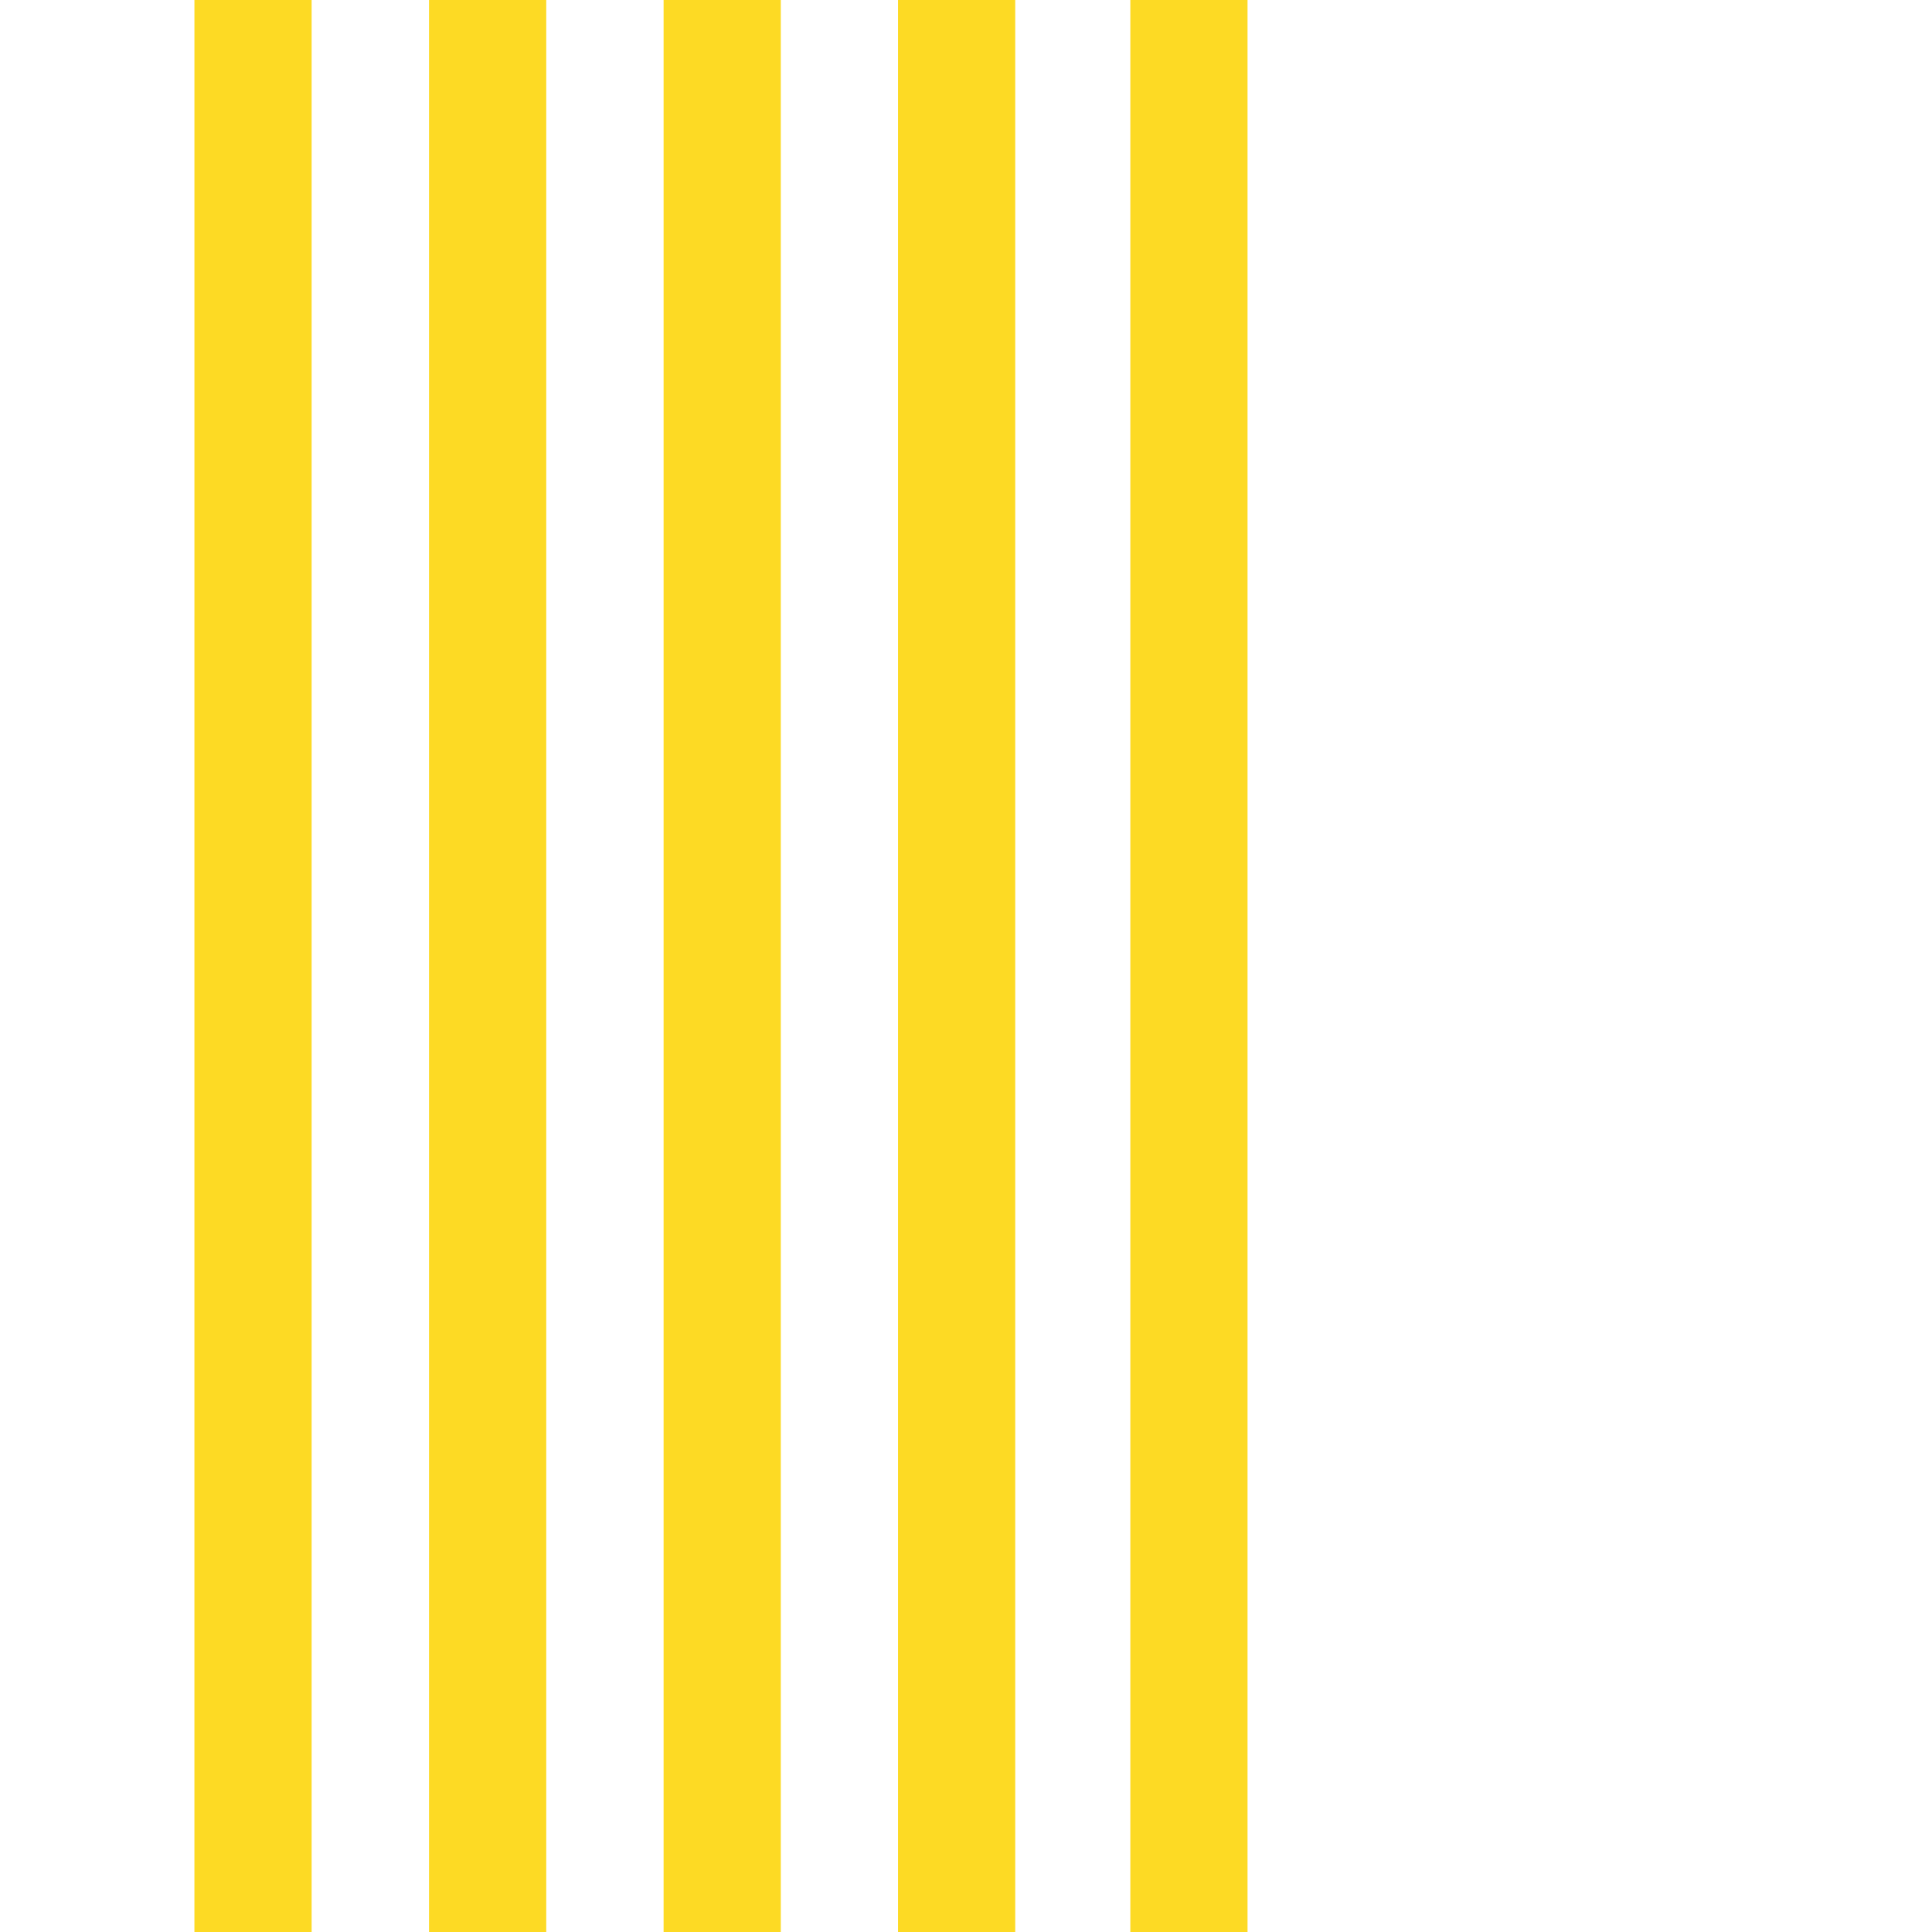
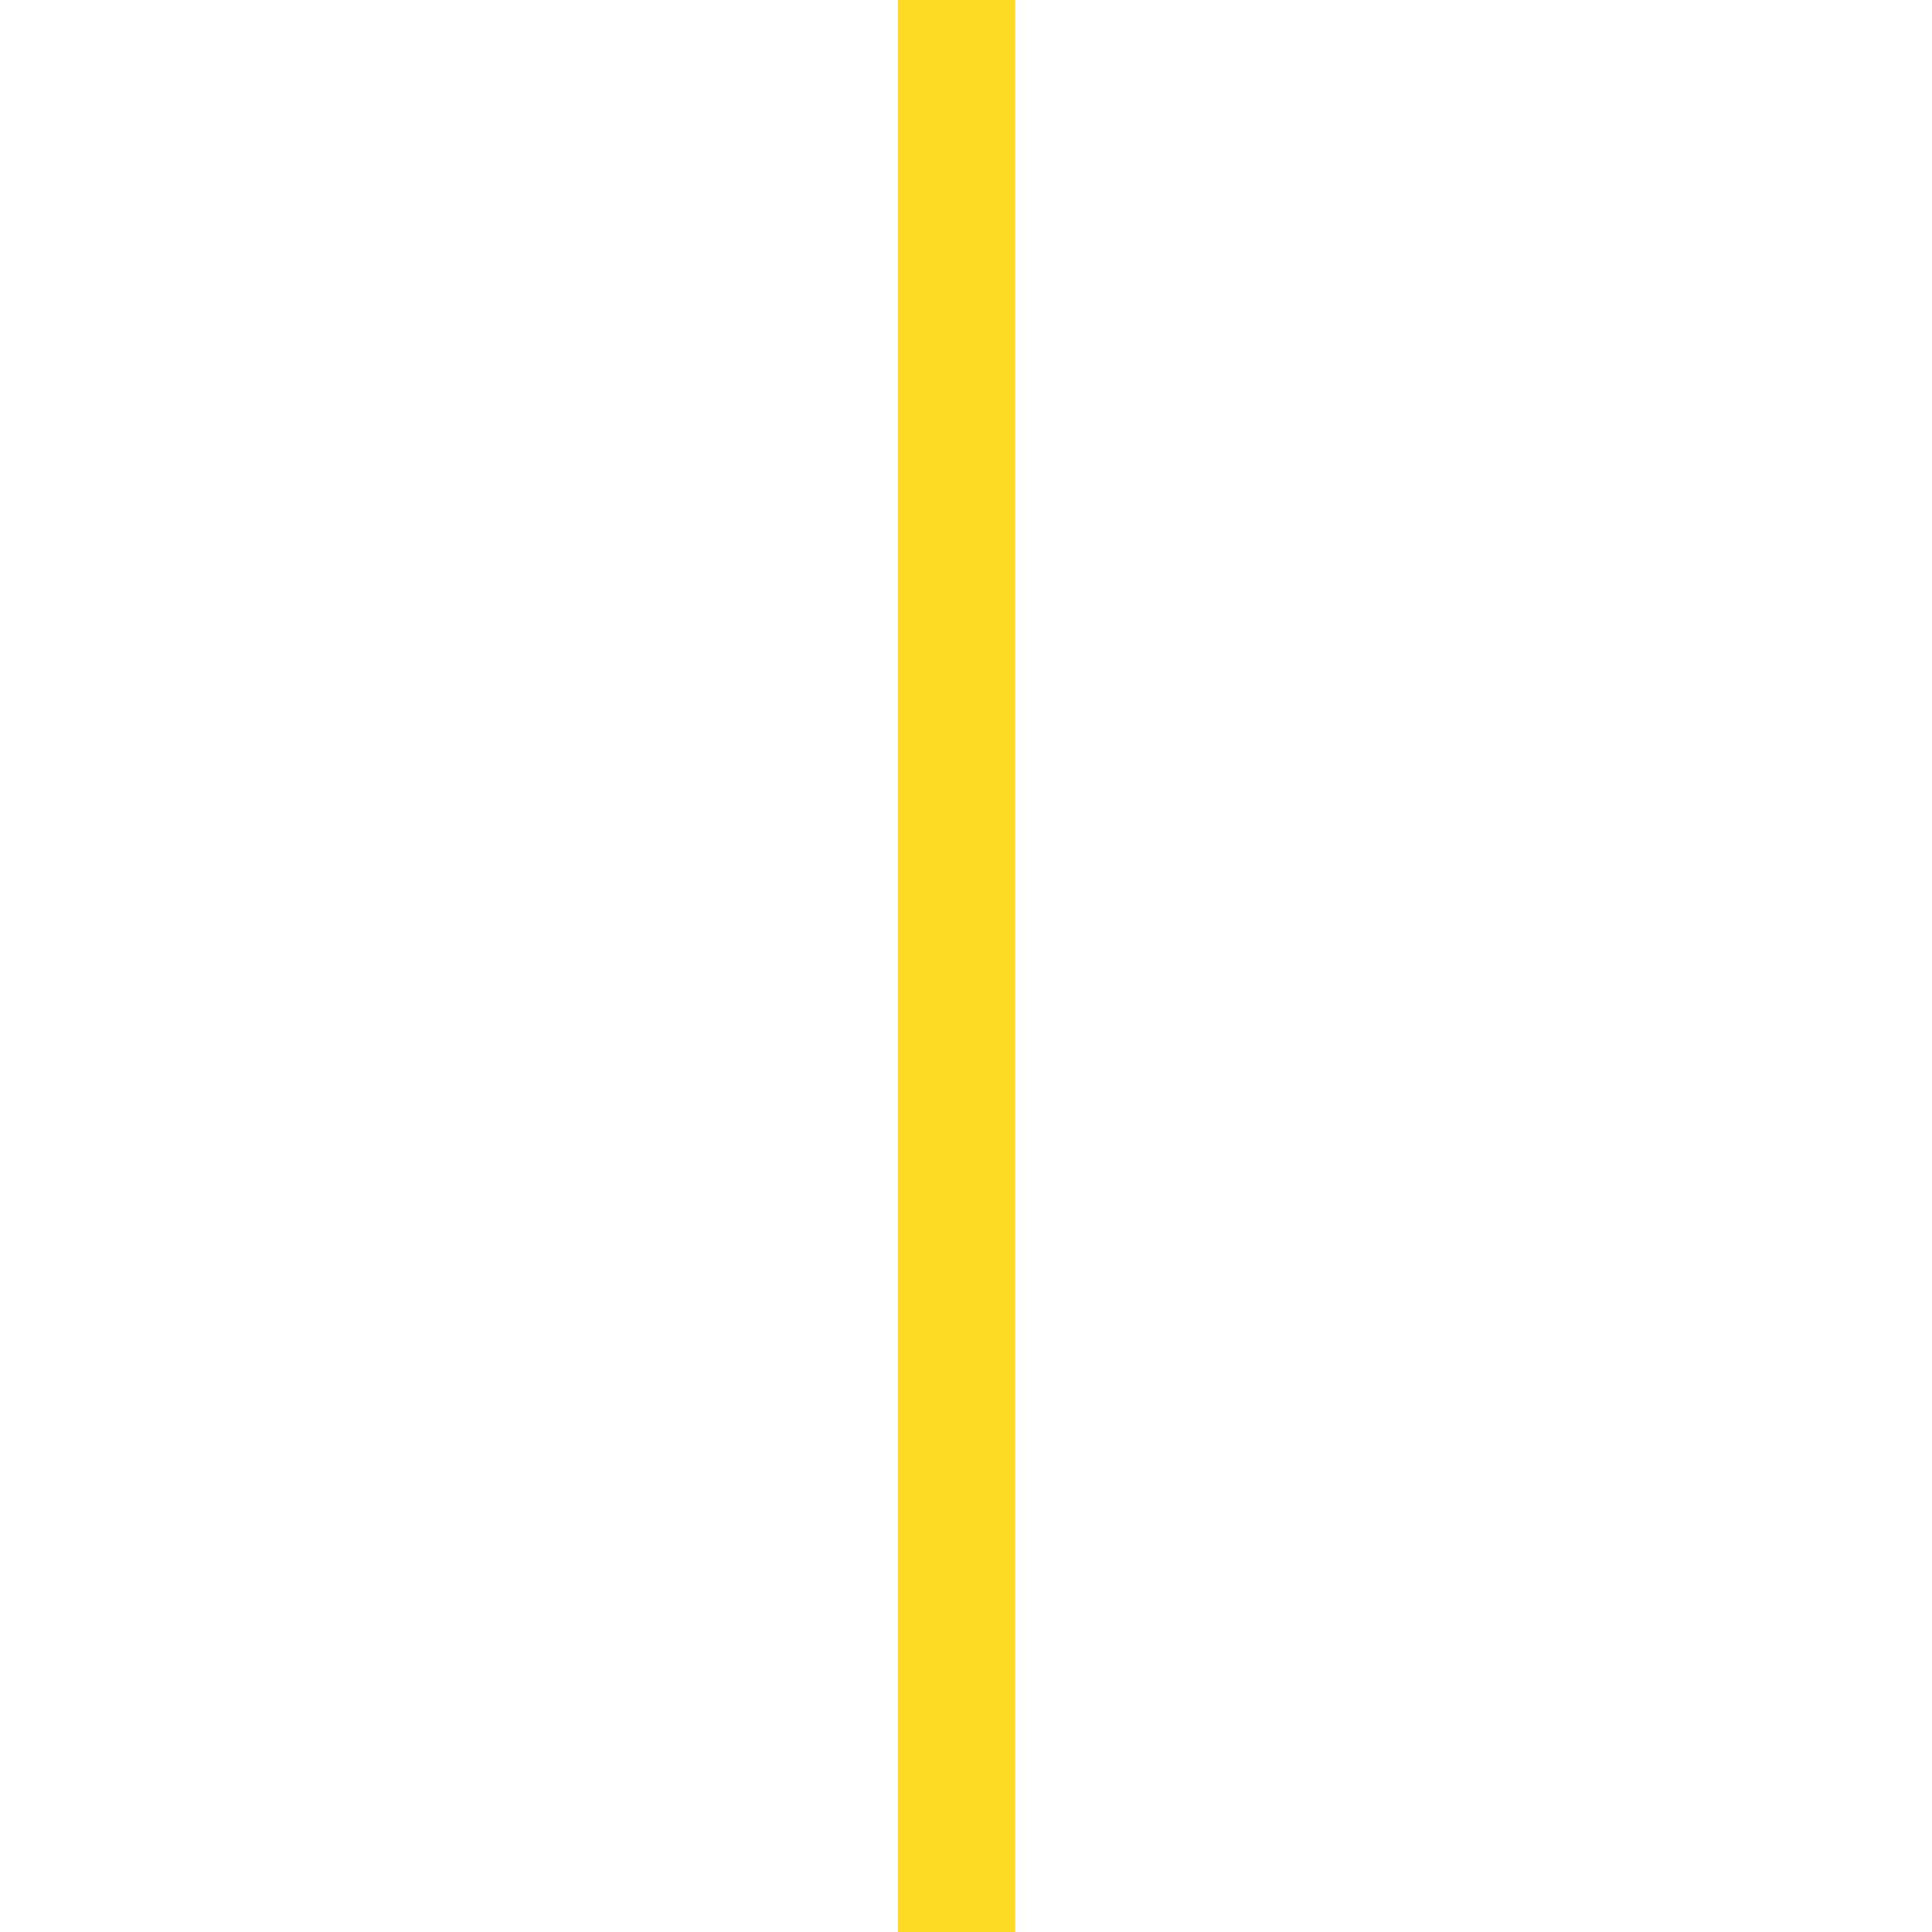
<svg xmlns="http://www.w3.org/2000/svg" width="239" height="239" viewBox="0 0 239 239" fill="none">
  <rect x="0" y="0" width="239" height="239" fill="#333333" stroke="none" />
  <g clip-path="url(#clip0_425_234)">
    <path d="M-23.902 262.9L262.898 262.9L262.898 -23.9L-23.901 -23.9L-23.902 262.9Z" fill="white" />
    <path d="M125.59 240.329L111.091 240.329L111.091 -5.963L125.59 -5.963L125.59 240.329Z" fill="#FDDA24" />
-     <path d="M96.59 240.329L82.091 240.329L82.091 -5.963L96.59 -5.963L96.59 240.329Z" fill="#FDDA24" />
-     <path d="M67.574 240.329L53.072 240.329L53.072 -5.963L67.574 -5.963L67.574 240.329Z" fill="#FDDA24" />
-     <path d="M38.551 240.329L24.051 240.329L24.052 -5.963L38.551 -5.963L38.551 240.329Z" fill="#FDDA24" />
-     <path d="M154.328 240.329L139.829 240.329L139.829 -5.963L154.328 -5.963L154.328 240.329Z" fill="#FDDA24" />
  </g>
  <defs>
    <clipPath id="clip0_425_234">
      <rect width="239" height="239" fill="white" transform="translate(239 239) rotate(-180)" />
    </clipPath>
  </defs>
</svg>